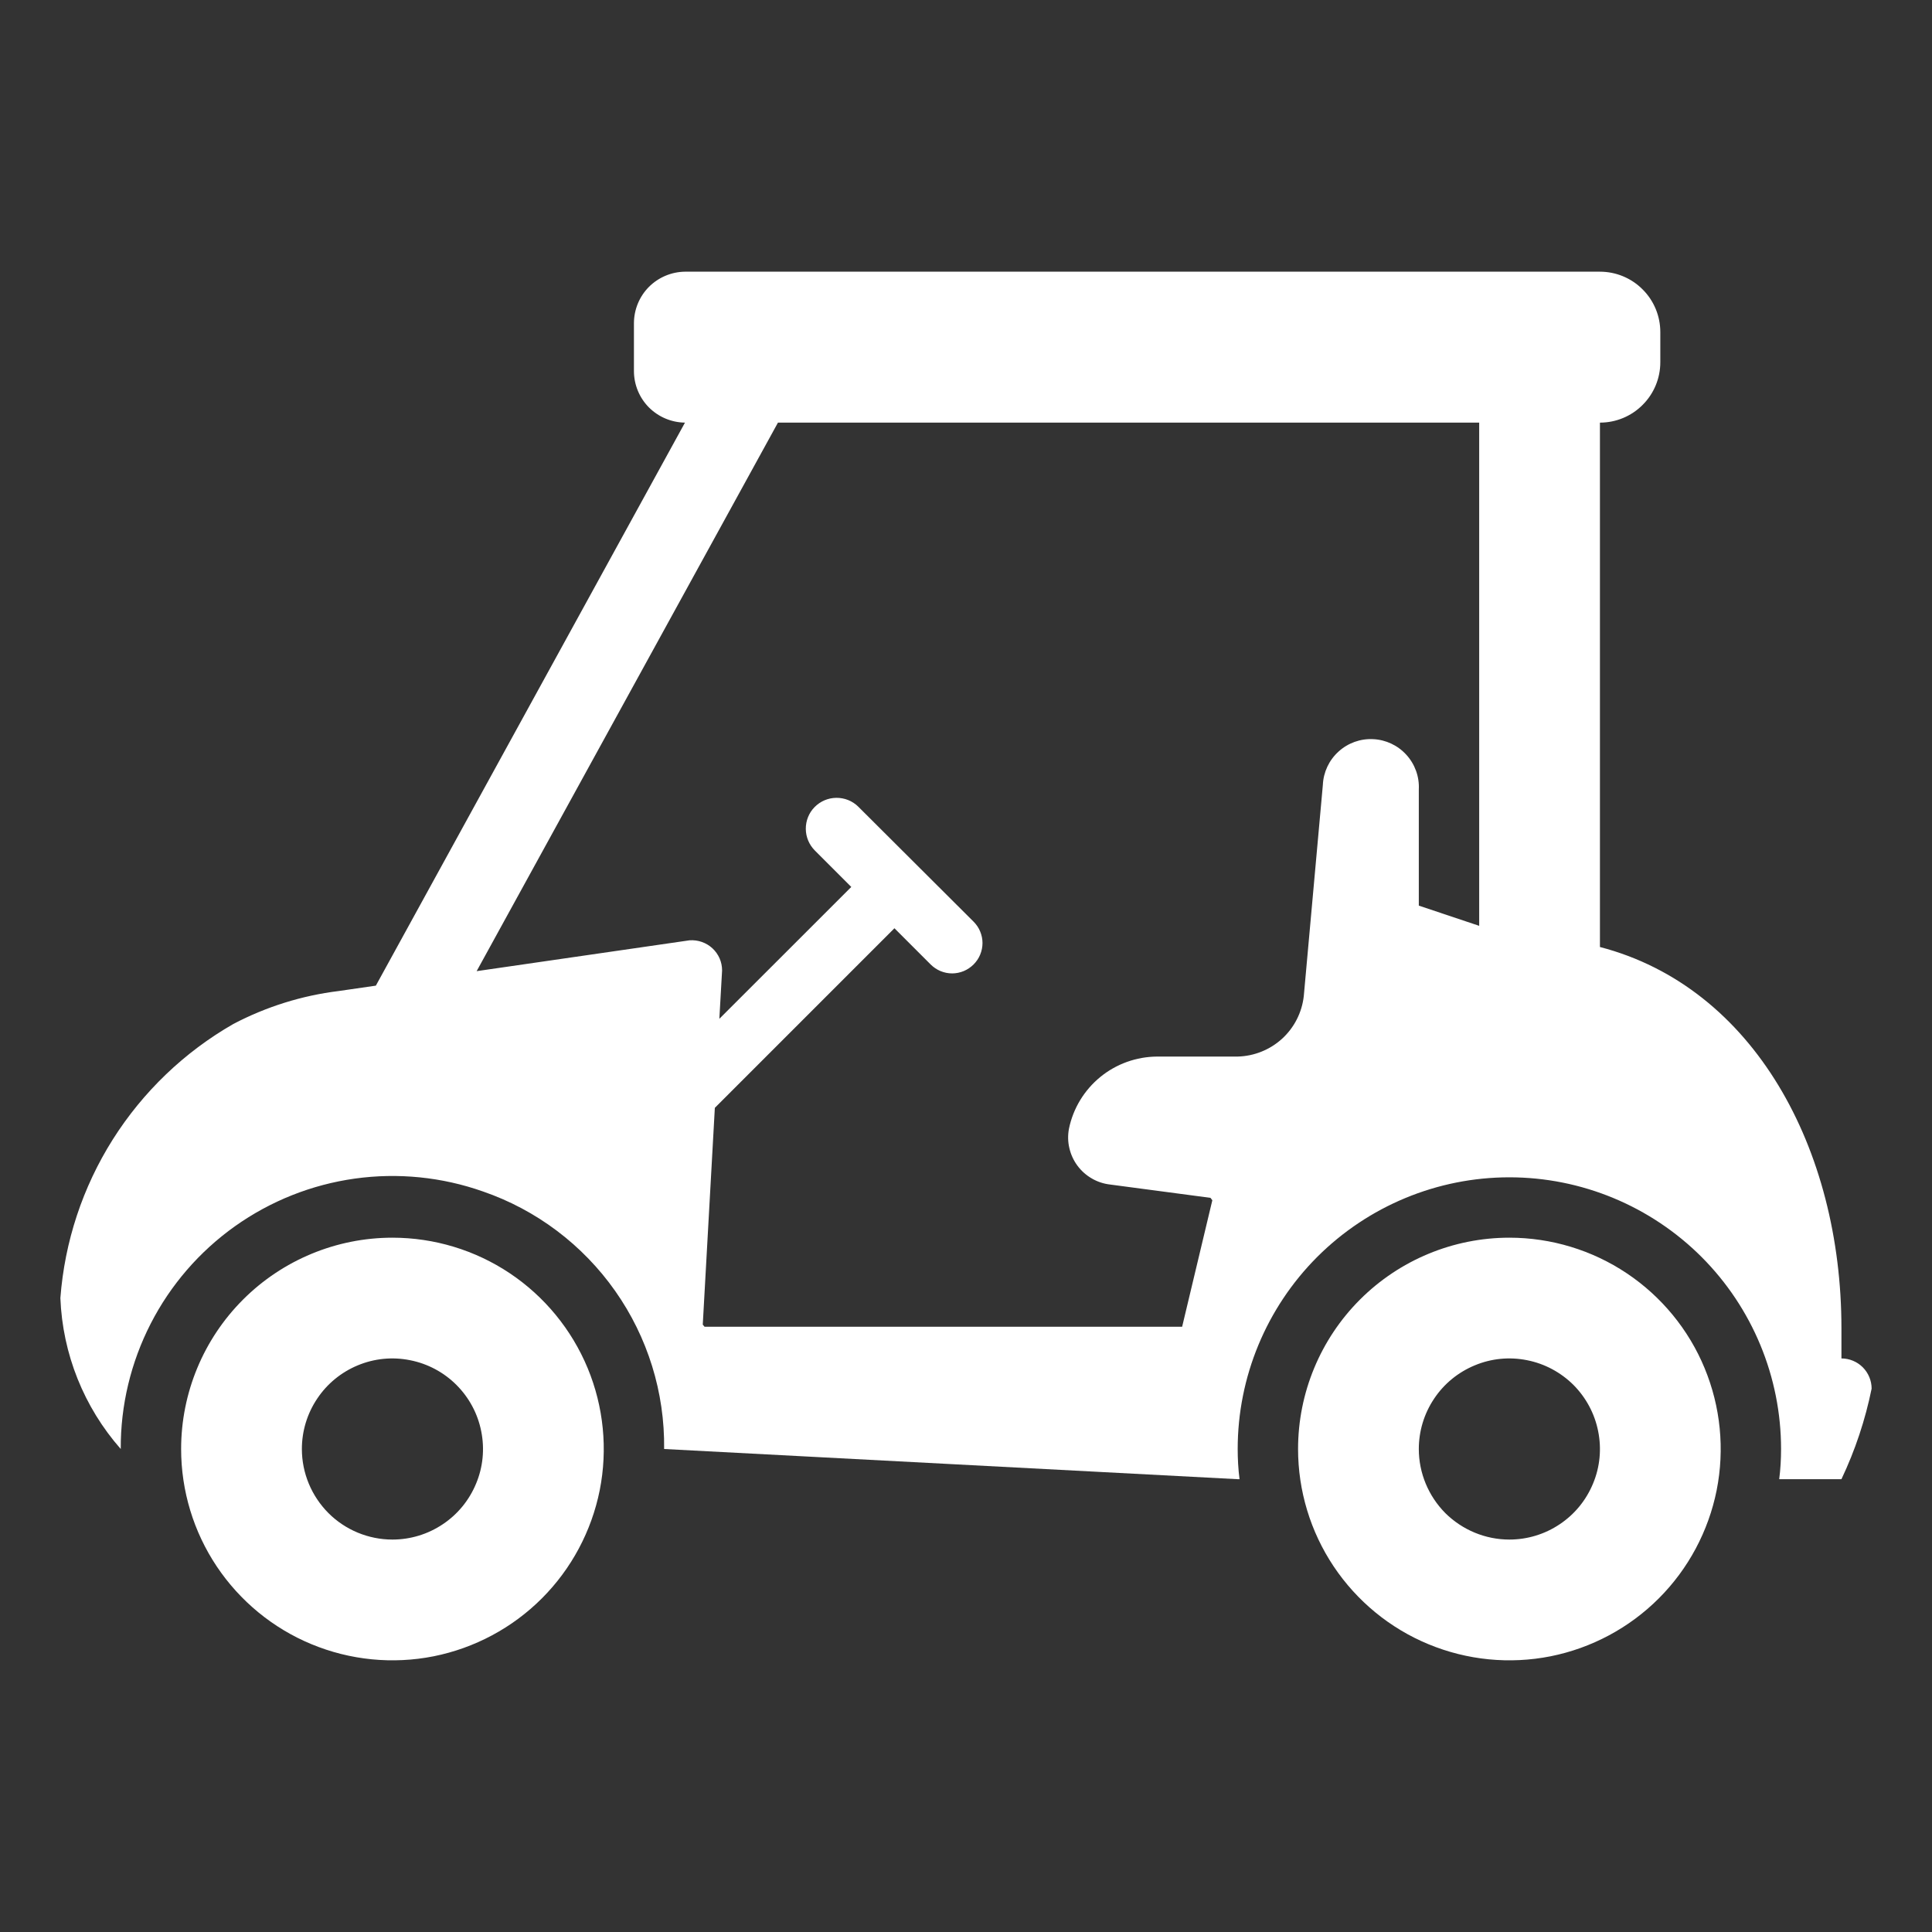
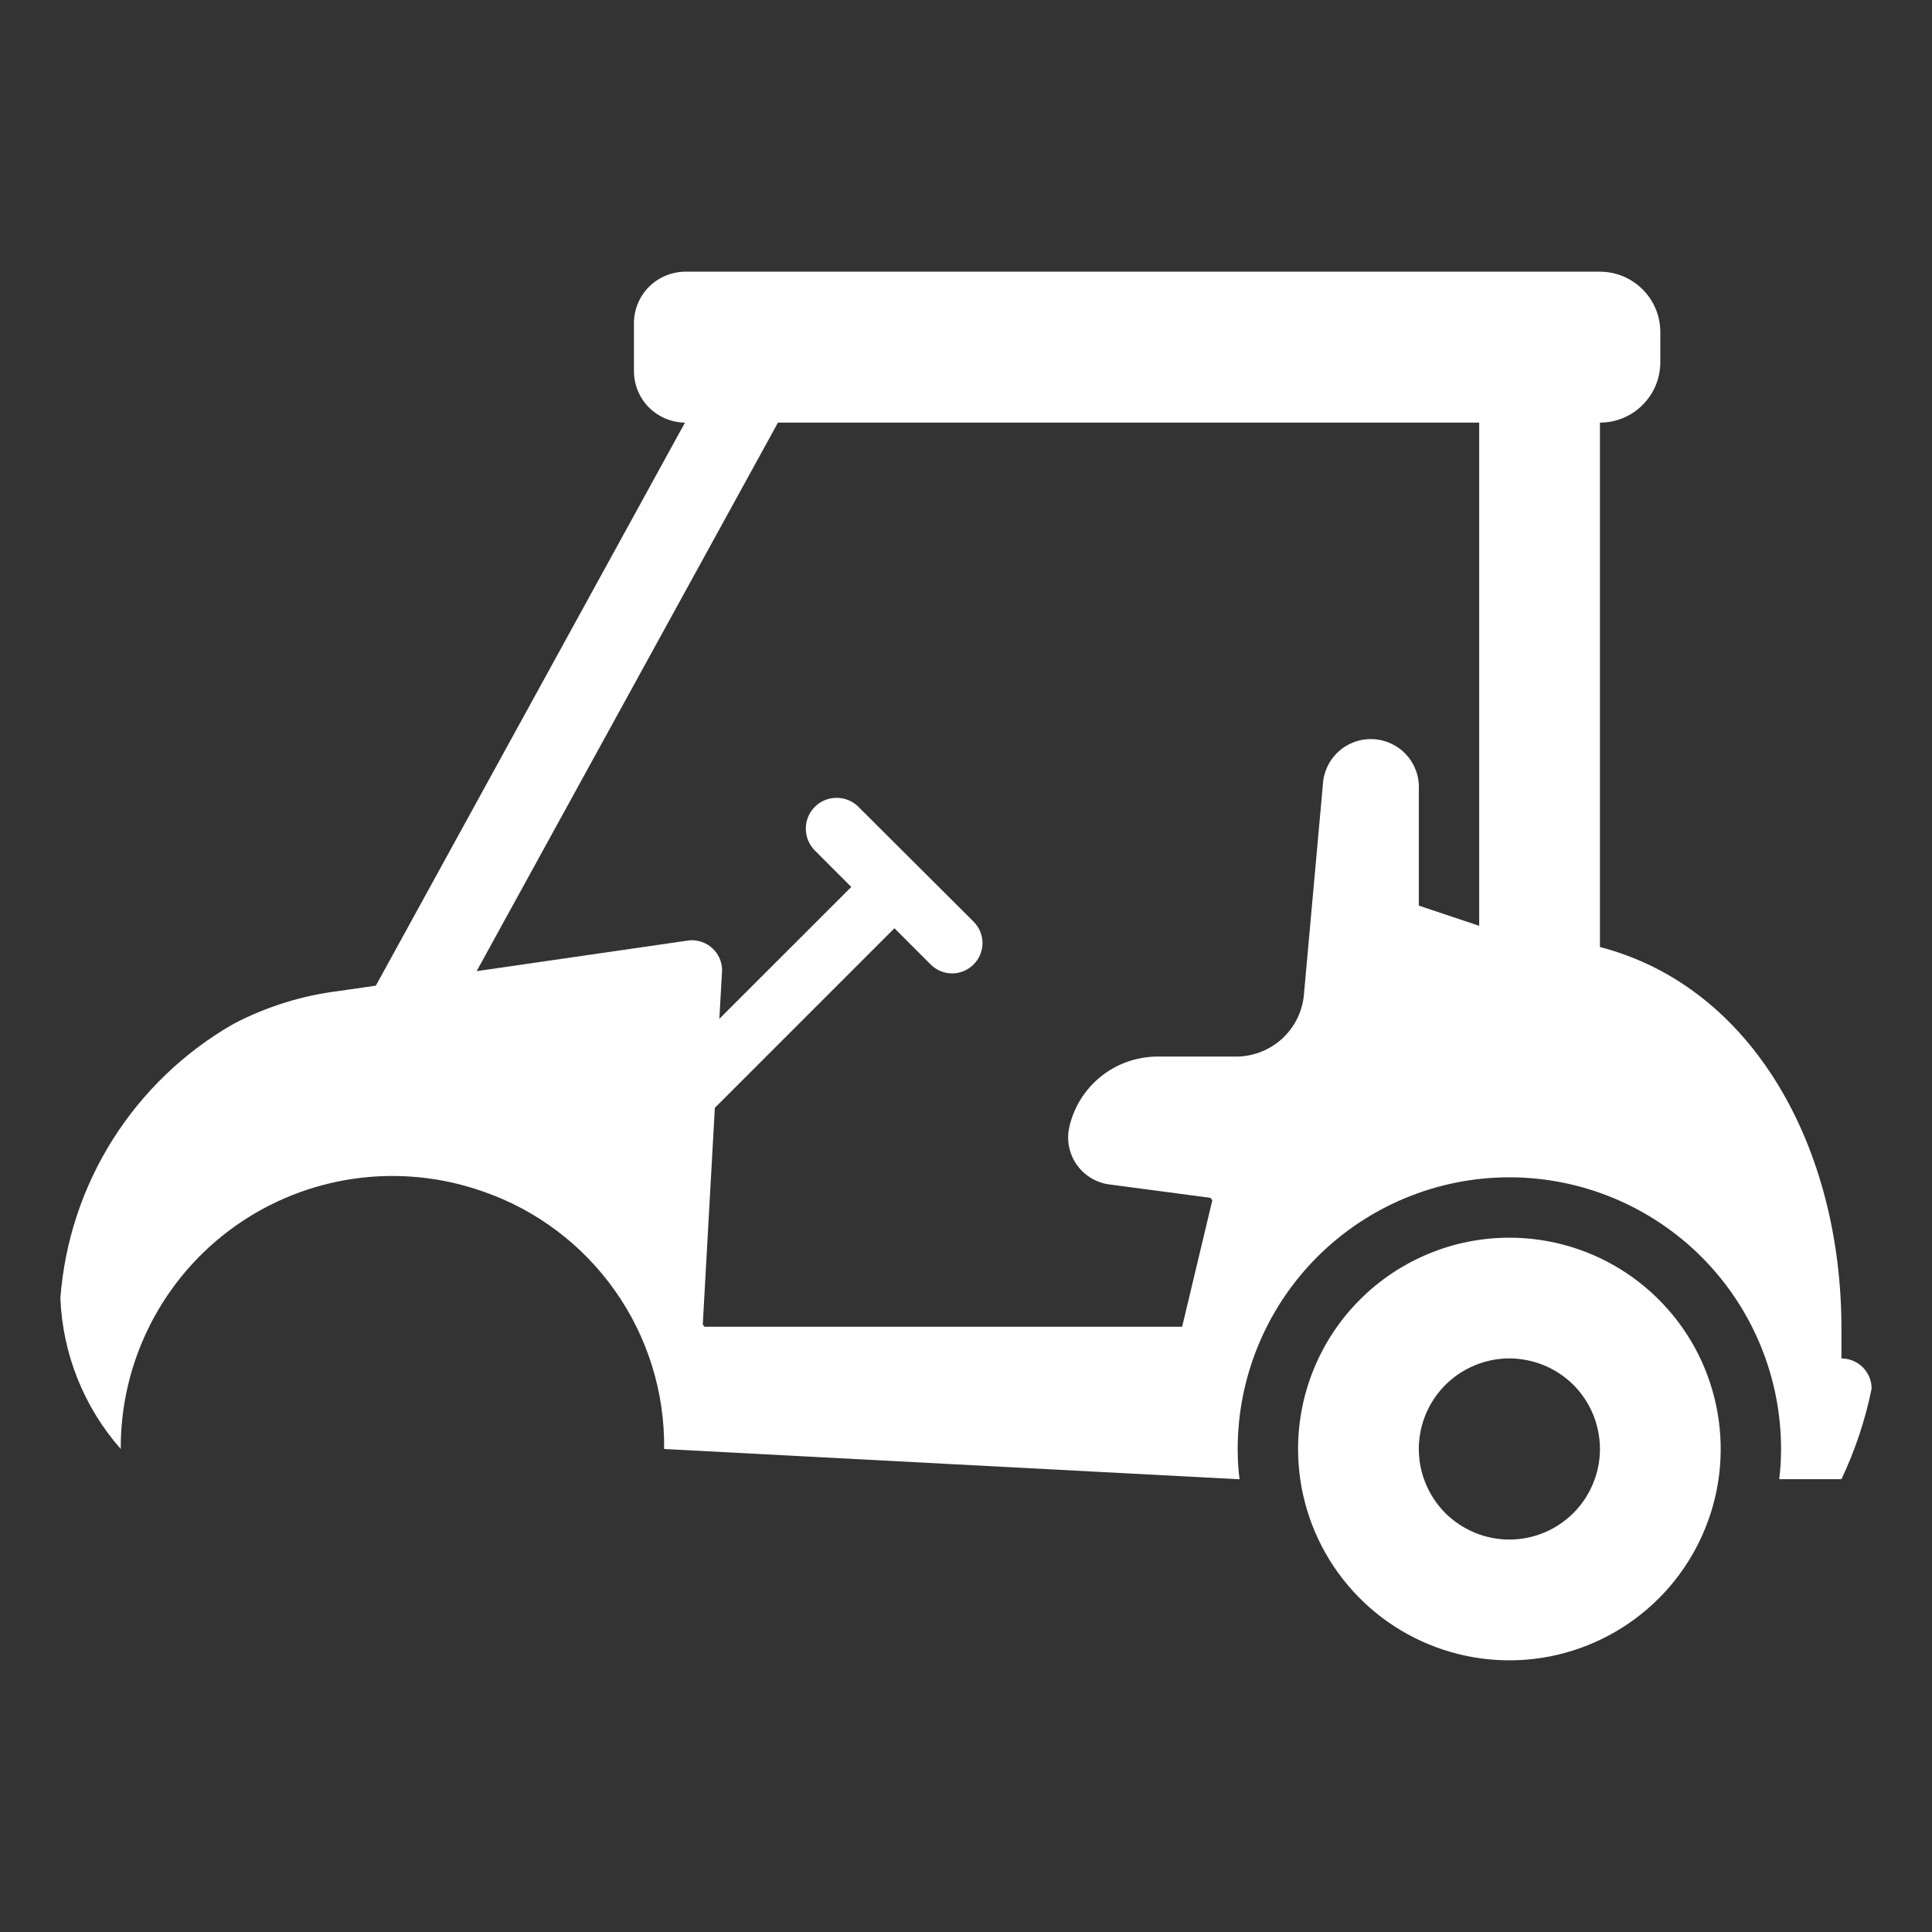
<svg xmlns="http://www.w3.org/2000/svg" width="24" height="24" viewBox="0 0 24 24" fill="none">
  <rect x="0" y="0" width="24" height="24" fill="#333333" stroke="none" />
-   <path d="M2.25 18C2.25 18.519 2.404 19.027 2.692 19.458C2.981 19.89 3.391 20.227 3.87 20.425C4.35 20.624 4.878 20.676 5.387 20.575C5.896 20.473 6.364 20.223 6.731 19.856C7.098 19.489 7.348 19.021 7.45 18.512C7.551 18.003 7.499 17.475 7.3 16.995C7.101 16.516 6.765 16.106 6.333 15.817C5.902 15.529 5.394 15.375 4.875 15.375C4.179 15.375 3.511 15.652 3.019 16.144C2.527 16.636 2.25 17.304 2.25 18ZM3.75 18C3.75 17.777 3.816 17.56 3.94 17.375C4.063 17.19 4.239 17.046 4.444 16.961C4.65 16.875 4.876 16.853 5.094 16.897C5.313 16.94 5.513 17.047 5.67 17.204C5.828 17.362 5.935 17.562 5.978 17.78C6.022 17.999 6 18.225 5.914 18.43C5.829 18.636 5.685 18.812 5.5 18.935C5.315 19.059 5.098 19.125 4.875 19.125C4.577 19.125 4.29 19.006 4.08 18.796C3.869 18.584 3.75 18.298 3.75 18Z" fill="white" />
  <path d="M16.125 18C16.125 18.519 16.279 19.027 16.567 19.458C16.856 19.89 17.266 20.227 17.745 20.425C18.225 20.624 18.753 20.676 19.262 20.575C19.771 20.473 20.239 20.223 20.606 19.856C20.973 19.489 21.223 19.021 21.325 18.512C21.426 18.003 21.374 17.475 21.175 16.995C20.977 16.516 20.64 16.106 20.208 15.817C19.777 15.529 19.269 15.375 18.75 15.375C18.054 15.375 17.386 15.652 16.894 16.144C16.402 16.636 16.125 17.304 16.125 18ZM17.625 18C17.625 17.777 17.691 17.56 17.815 17.375C17.938 17.19 18.114 17.046 18.32 16.961C18.525 16.875 18.751 16.853 18.97 16.897C19.188 16.94 19.388 17.047 19.546 17.204C19.703 17.362 19.81 17.562 19.853 17.78C19.897 17.999 19.875 18.225 19.789 18.43C19.704 18.636 19.56 18.812 19.375 18.935C19.19 19.059 18.973 19.125 18.75 19.125C18.452 19.125 18.166 19.006 17.954 18.796C17.744 18.584 17.625 18.298 17.625 18Z" fill="white" />
  <path d="M1.5 18C1.497 17.459 1.625 16.925 1.872 16.443C2.119 15.961 2.478 15.546 2.92 15.232C3.361 14.919 3.871 14.716 4.407 14.641C4.943 14.566 5.49 14.621 6 14.801C6.664 15.03 7.238 15.463 7.642 16.037C8.046 16.611 8.259 17.298 8.25 18L15.375 18.375H15.398C15.382 18.251 15.375 18.125 15.375 18C15.375 17.105 15.731 16.247 16.363 15.614C16.997 14.981 17.855 14.625 18.75 14.625C19.645 14.625 20.503 14.981 21.137 15.614C21.769 16.247 22.125 17.105 22.125 18C22.125 18.125 22.118 18.251 22.102 18.375H22.875C23.045 18.017 23.171 17.639 23.25 17.25C23.25 17.151 23.21 17.055 23.14 16.985C23.07 16.915 22.974 16.875 22.875 16.875V16.5C22.875 14.273 21.788 12.262 19.875 11.764V5.25C20.074 5.25 20.265 5.171 20.405 5.03C20.546 4.89 20.625 4.699 20.625 4.5V4.125C20.625 3.926 20.546 3.735 20.405 3.595C20.265 3.454 20.074 3.375 19.875 3.375H8.509C8.341 3.377 8.18 3.445 8.061 3.564C7.943 3.683 7.876 3.844 7.875 4.013V4.612C7.876 4.781 7.943 4.942 8.061 5.061C8.18 5.18 8.341 5.248 8.509 5.25L4.669 12.244L4.207 12.311C3.75 12.367 3.307 12.506 2.899 12.72C2.29 13.069 1.776 13.562 1.401 14.155C1.026 14.749 0.803 15.425 0.75 16.125C0.777 16.818 1.042 17.48 1.5 18ZM5.921 12.064L9.664 5.25H18.375V11.501L17.625 11.25V9.806C17.633 9.648 17.577 9.493 17.47 9.376C17.364 9.259 17.215 9.189 17.057 9.182C16.899 9.174 16.744 9.23 16.627 9.337C16.51 9.443 16.44 9.592 16.433 9.75L16.196 12.375C16.173 12.578 16.077 12.766 15.926 12.904C15.775 13.041 15.579 13.12 15.375 13.125H14.374C14.116 13.127 13.867 13.216 13.668 13.379C13.468 13.543 13.331 13.769 13.279 14.021C13.264 14.101 13.265 14.183 13.284 14.262C13.302 14.341 13.336 14.415 13.384 14.48C13.432 14.545 13.494 14.6 13.564 14.64C13.634 14.681 13.712 14.706 13.793 14.715L15.037 14.88L15.06 14.91L14.685 16.481H14.662H8.752L8.73 16.455L8.88 13.762L11.111 11.531L11.561 11.981C11.596 12.016 11.638 12.044 11.683 12.063C11.729 12.082 11.778 12.092 11.828 12.092C11.877 12.092 11.926 12.082 11.972 12.063C12.017 12.044 12.059 12.016 12.094 11.981C12.129 11.946 12.157 11.905 12.176 11.859C12.195 11.813 12.205 11.764 12.205 11.715C12.205 11.665 12.195 11.617 12.176 11.571C12.157 11.525 12.129 11.484 12.094 11.449L10.661 10.02C10.589 9.949 10.491 9.91 10.389 9.911C10.287 9.912 10.191 9.953 10.119 10.026C10.048 10.098 10.009 10.196 10.01 10.298C10.011 10.399 10.052 10.496 10.125 10.568L10.575 11.018L8.936 12.656L8.97 12.056C8.97 12.004 8.96 11.953 8.939 11.905C8.918 11.858 8.888 11.815 8.85 11.78C8.812 11.745 8.767 11.718 8.718 11.701C8.669 11.684 8.617 11.677 8.565 11.681L5.921 12.064Z" fill="white" />
</svg>